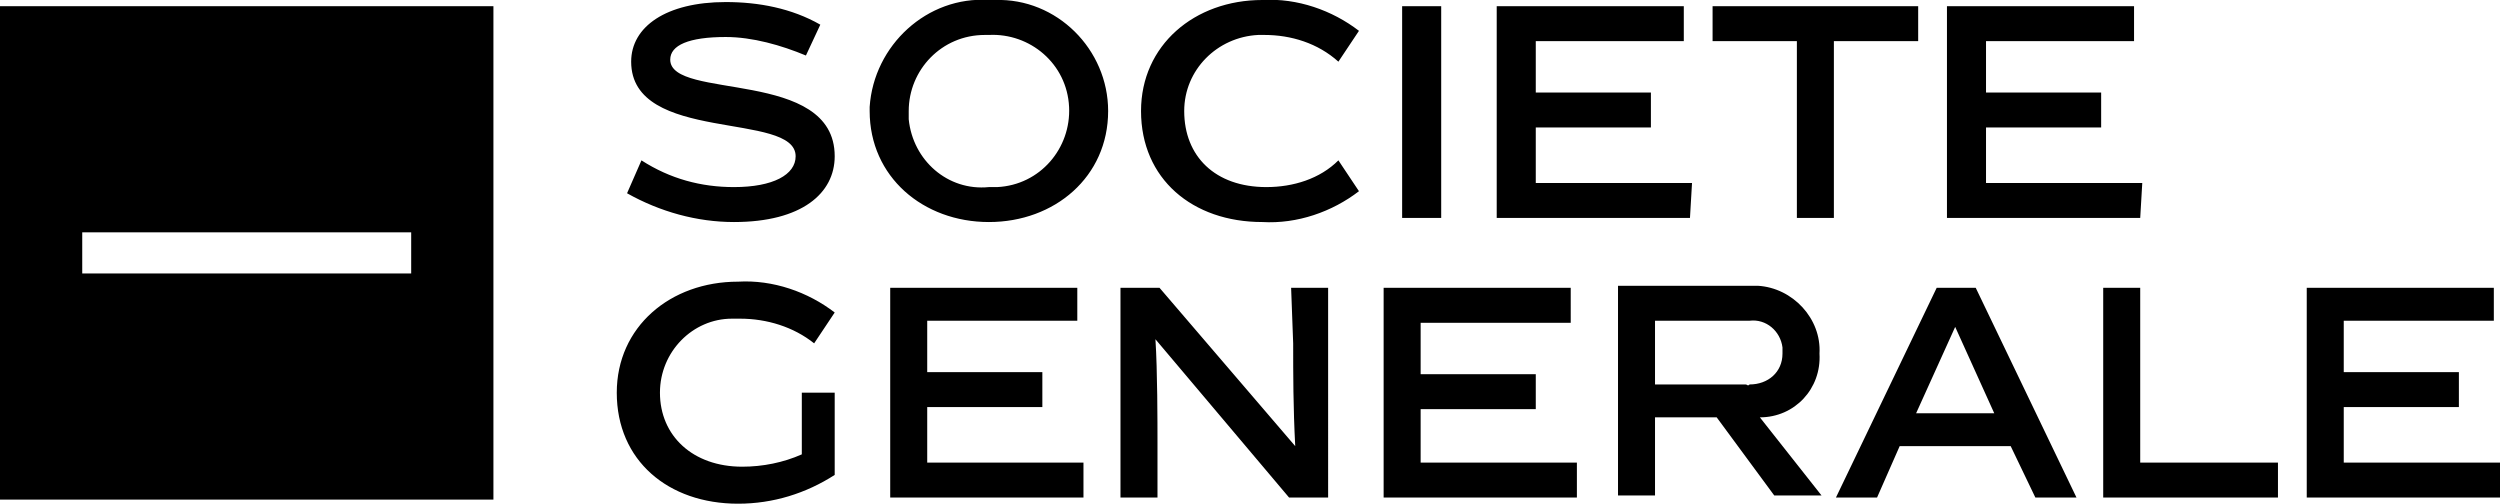
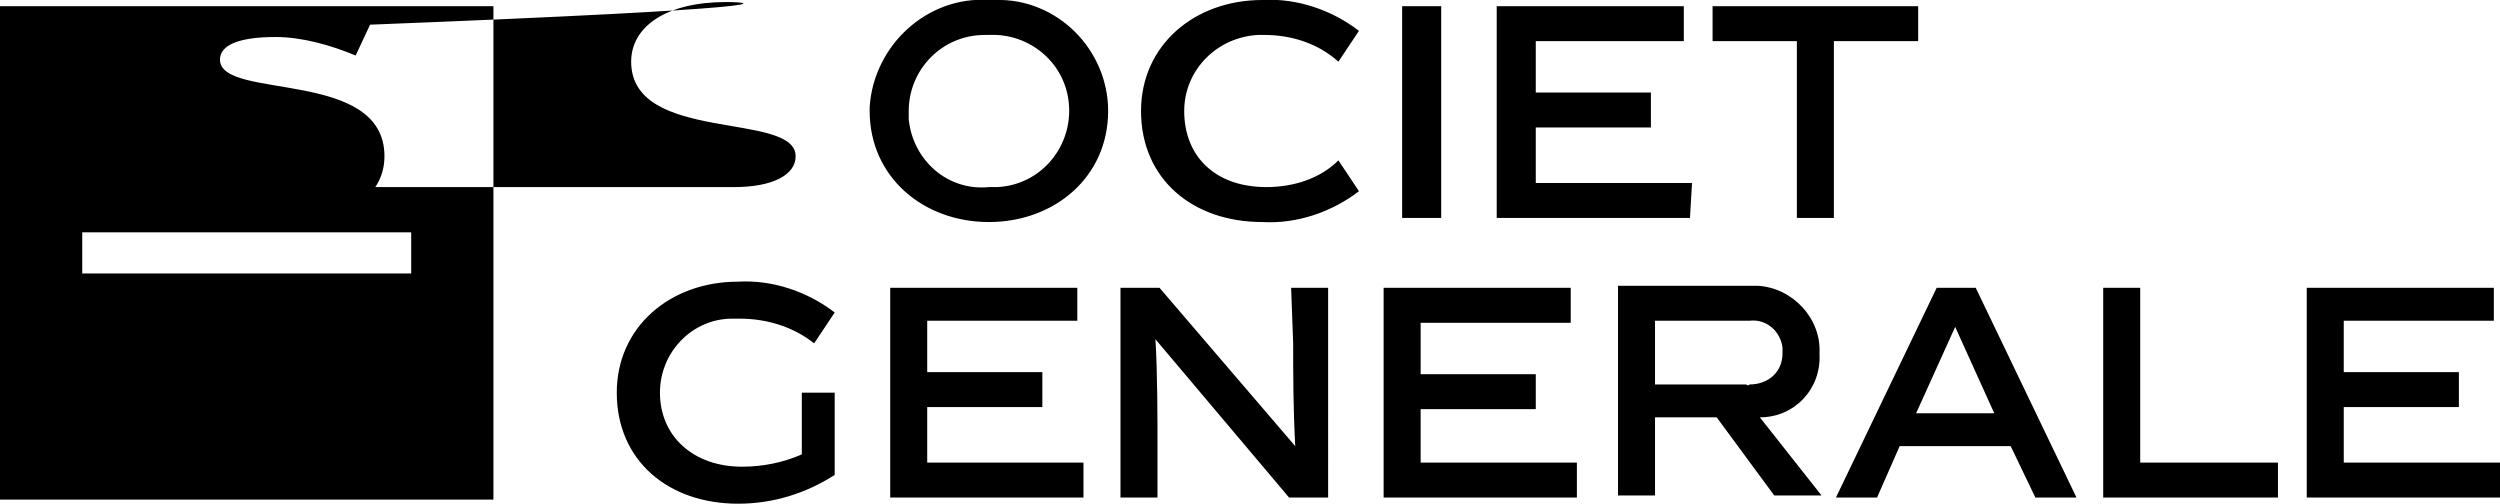
<svg xmlns="http://www.w3.org/2000/svg" width="121.6" height="24.5" viewBox="0 0 121.6 24.5">
-   <path d="M39 22.1c-.9.4-1.9.6-2.9.6-2.4 0-4-1.5-4-3.6 0-2 1.6-3.6 3.5-3.6h.4c1.3 0 2.6.4 3.6 1.2l1-1.5c-1.3-1-3-1.6-4.7-1.5-3.3 0-5.9 2.2-5.9 5.4 0 3.3 2.5 5.4 5.9 5.4 1.7 0 3.3-.5 4.7-1.4v-4H39v3zm6.1-2.3h5.6v-1.7h-5.6v-2.5h7.3V14h-9.1v10.2h9.4v-1.7h-7.6v-2.7zM0 12.3v12h24V.3H0v12zm4-1h16v2H4v-2zm78.3-2.4h-7.6V6.2h5.6V4.5h-5.6V2h7.2V.3h-9.1v10.3h9.4l.1-1.7zm21.9 0h-7.6V6.2h5.6V4.5h-5.6V2h7.2V.3h-9.1v10.3h9.4l.1-1.7zm-68.5.2c-1.6 0-3.1-.4-4.5-1.3l-.7 1.6c1.6.9 3.4 1.4 5.2 1.4 3.3 0 4.9-1.4 4.9-3.2 0-4.3-8-2.7-8-4.7 0-.7.9-1.1 2.7-1.1 1.3 0 2.7.4 3.9.9l.7-1.5C38.5.4 36.9.1 35.3.1c-2.9 0-4.6 1.2-4.6 2.9 0 4 8 2.4 8 4.6 0 .9-1.1 1.5-3 1.5zM70.1.3h-1.9v10.3h1.9V.3zM104.2 14h-1.9v10.2h8.5v-1.7h-6.7V14zm-15.7 3.2c.1-1.7-1.3-3.2-3-3.3H78.7v10.2h1.8v-3.8h3l2.8 3.8h2.3l-3-3.8c1.7 0 3-1.4 2.9-3.1zm-3.6 1.5h-4.4v-3.1h4.6c.8-.1 1.5.5 1.6 1.3v.3c0 .9-.7 1.5-1.6 1.5-.1.1-.1 0-.2 0zM48.1 0c-3-.2-5.6 2.2-5.8 5.2v.2c0 3.2 2.6 5.4 5.8 5.4 3.2 0 5.8-2.2 5.8-5.4 0-3-2.5-5.5-5.5-5.4h-.3zm0 9.1c-2 .2-3.7-1.3-3.9-3.3v-.4c0-2 1.6-3.7 3.7-3.7h.2c2-.1 3.8 1.4 3.9 3.5.1 2-1.4 3.8-3.5 3.9h-.4zM93.3.3h-10V2h4.1v8.6h1.8V2h4.1V.3zm.9 13.7l-4.9 10.2h2l1.1-2.5h5.4l1.2 2.5h2L96.1 14h-1.9zm-1 6.1l1.9-4.2 1.9 4.2h-3.8zm20.8 2.4v-2.7h5.6v-1.7H114v-2.5h7.3V14h-9.1v10.2h9.4v-1.7H114zM61.6 9.1c-2.5 0-4-1.5-4-3.7 0-2 1.6-3.6 3.6-3.7h.3c1.3 0 2.6.4 3.6 1.3l1-1.5c-1.3-1-3-1.6-4.7-1.5-3.3 0-5.9 2.2-5.9 5.4 0 3.3 2.5 5.4 5.9 5.4 1.7.1 3.4-.5 4.7-1.5l-1-1.5c-.9.9-2.2 1.3-3.5 1.3zm1.3 7.6c0 1.5 0 3.1.1 5L56.4 14h-1.9v10.2h1.8v-2.7c0-.9 0-3.5-.1-5l6.5 7.7h1.9V14h-1.8l.1 2.7zm6.2 3.2h5.6v-1.7h-5.6v-2.5h7.3V14h-9.1v10.2h9.4v-1.7h-7.6v-2.6z" />
+   <path d="M39 22.1c-.9.4-1.9.6-2.9.6-2.4 0-4-1.5-4-3.6 0-2 1.6-3.6 3.5-3.6h.4c1.3 0 2.6.4 3.6 1.2l1-1.5c-1.3-1-3-1.6-4.7-1.5-3.3 0-5.9 2.2-5.9 5.4 0 3.3 2.5 5.4 5.9 5.4 1.7 0 3.3-.5 4.7-1.4v-4H39v3zm6.1-2.3h5.6v-1.7h-5.6v-2.5h7.3V14h-9.1v10.2h9.4v-1.7h-7.6v-2.7zM0 12.3v12h24V.3H0v12zm4-1h16v2H4v-2zm78.3-2.4h-7.6V6.2h5.6V4.5h-5.6V2h7.2V.3h-9.1v10.3h9.4l.1-1.7zh-7.6V6.2h5.6V4.5h-5.6V2h7.2V.3h-9.1v10.3h9.4l.1-1.7zm-68.5.2c-1.6 0-3.1-.4-4.5-1.3l-.7 1.6c1.6.9 3.4 1.4 5.2 1.4 3.3 0 4.9-1.4 4.9-3.2 0-4.3-8-2.7-8-4.7 0-.7.9-1.1 2.7-1.1 1.3 0 2.7.4 3.9.9l.7-1.5C38.5.4 36.9.1 35.3.1c-2.9 0-4.6 1.2-4.6 2.9 0 4 8 2.4 8 4.6 0 .9-1.1 1.5-3 1.5zM70.1.3h-1.9v10.3h1.9V.3zM104.2 14h-1.9v10.2h8.5v-1.7h-6.7V14zm-15.7 3.2c.1-1.7-1.3-3.2-3-3.3H78.7v10.2h1.8v-3.8h3l2.8 3.8h2.3l-3-3.8c1.7 0 3-1.4 2.9-3.1zm-3.6 1.5h-4.4v-3.1h4.6c.8-.1 1.5.5 1.6 1.3v.3c0 .9-.7 1.5-1.6 1.5-.1.1-.1 0-.2 0zM48.1 0c-3-.2-5.6 2.2-5.8 5.2v.2c0 3.2 2.6 5.4 5.8 5.4 3.2 0 5.8-2.2 5.8-5.4 0-3-2.5-5.5-5.5-5.4h-.3zm0 9.1c-2 .2-3.7-1.3-3.9-3.3v-.4c0-2 1.6-3.7 3.7-3.7h.2c2-.1 3.8 1.4 3.9 3.5.1 2-1.4 3.8-3.5 3.9h-.4zM93.3.3h-10V2h4.1v8.6h1.8V2h4.1V.3zm.9 13.7l-4.9 10.2h2l1.1-2.5h5.4l1.2 2.5h2L96.1 14h-1.9zm-1 6.1l1.9-4.2 1.9 4.2h-3.8zm20.8 2.4v-2.7h5.6v-1.7H114v-2.5h7.3V14h-9.1v10.2h9.4v-1.7H114zM61.6 9.1c-2.5 0-4-1.5-4-3.7 0-2 1.6-3.6 3.6-3.7h.3c1.3 0 2.6.4 3.6 1.3l1-1.5c-1.3-1-3-1.6-4.7-1.5-3.3 0-5.9 2.2-5.9 5.4 0 3.3 2.5 5.4 5.9 5.4 1.7.1 3.4-.5 4.7-1.5l-1-1.5c-.9.9-2.2 1.3-3.5 1.3zm1.3 7.6c0 1.5 0 3.1.1 5L56.4 14h-1.9v10.2h1.8v-2.7c0-.9 0-3.5-.1-5l6.5 7.7h1.9V14h-1.8l.1 2.7zm6.2 3.2h5.6v-1.7h-5.6v-2.5h7.3V14h-9.1v10.2h9.4v-1.7h-7.6v-2.6z" />
</svg>